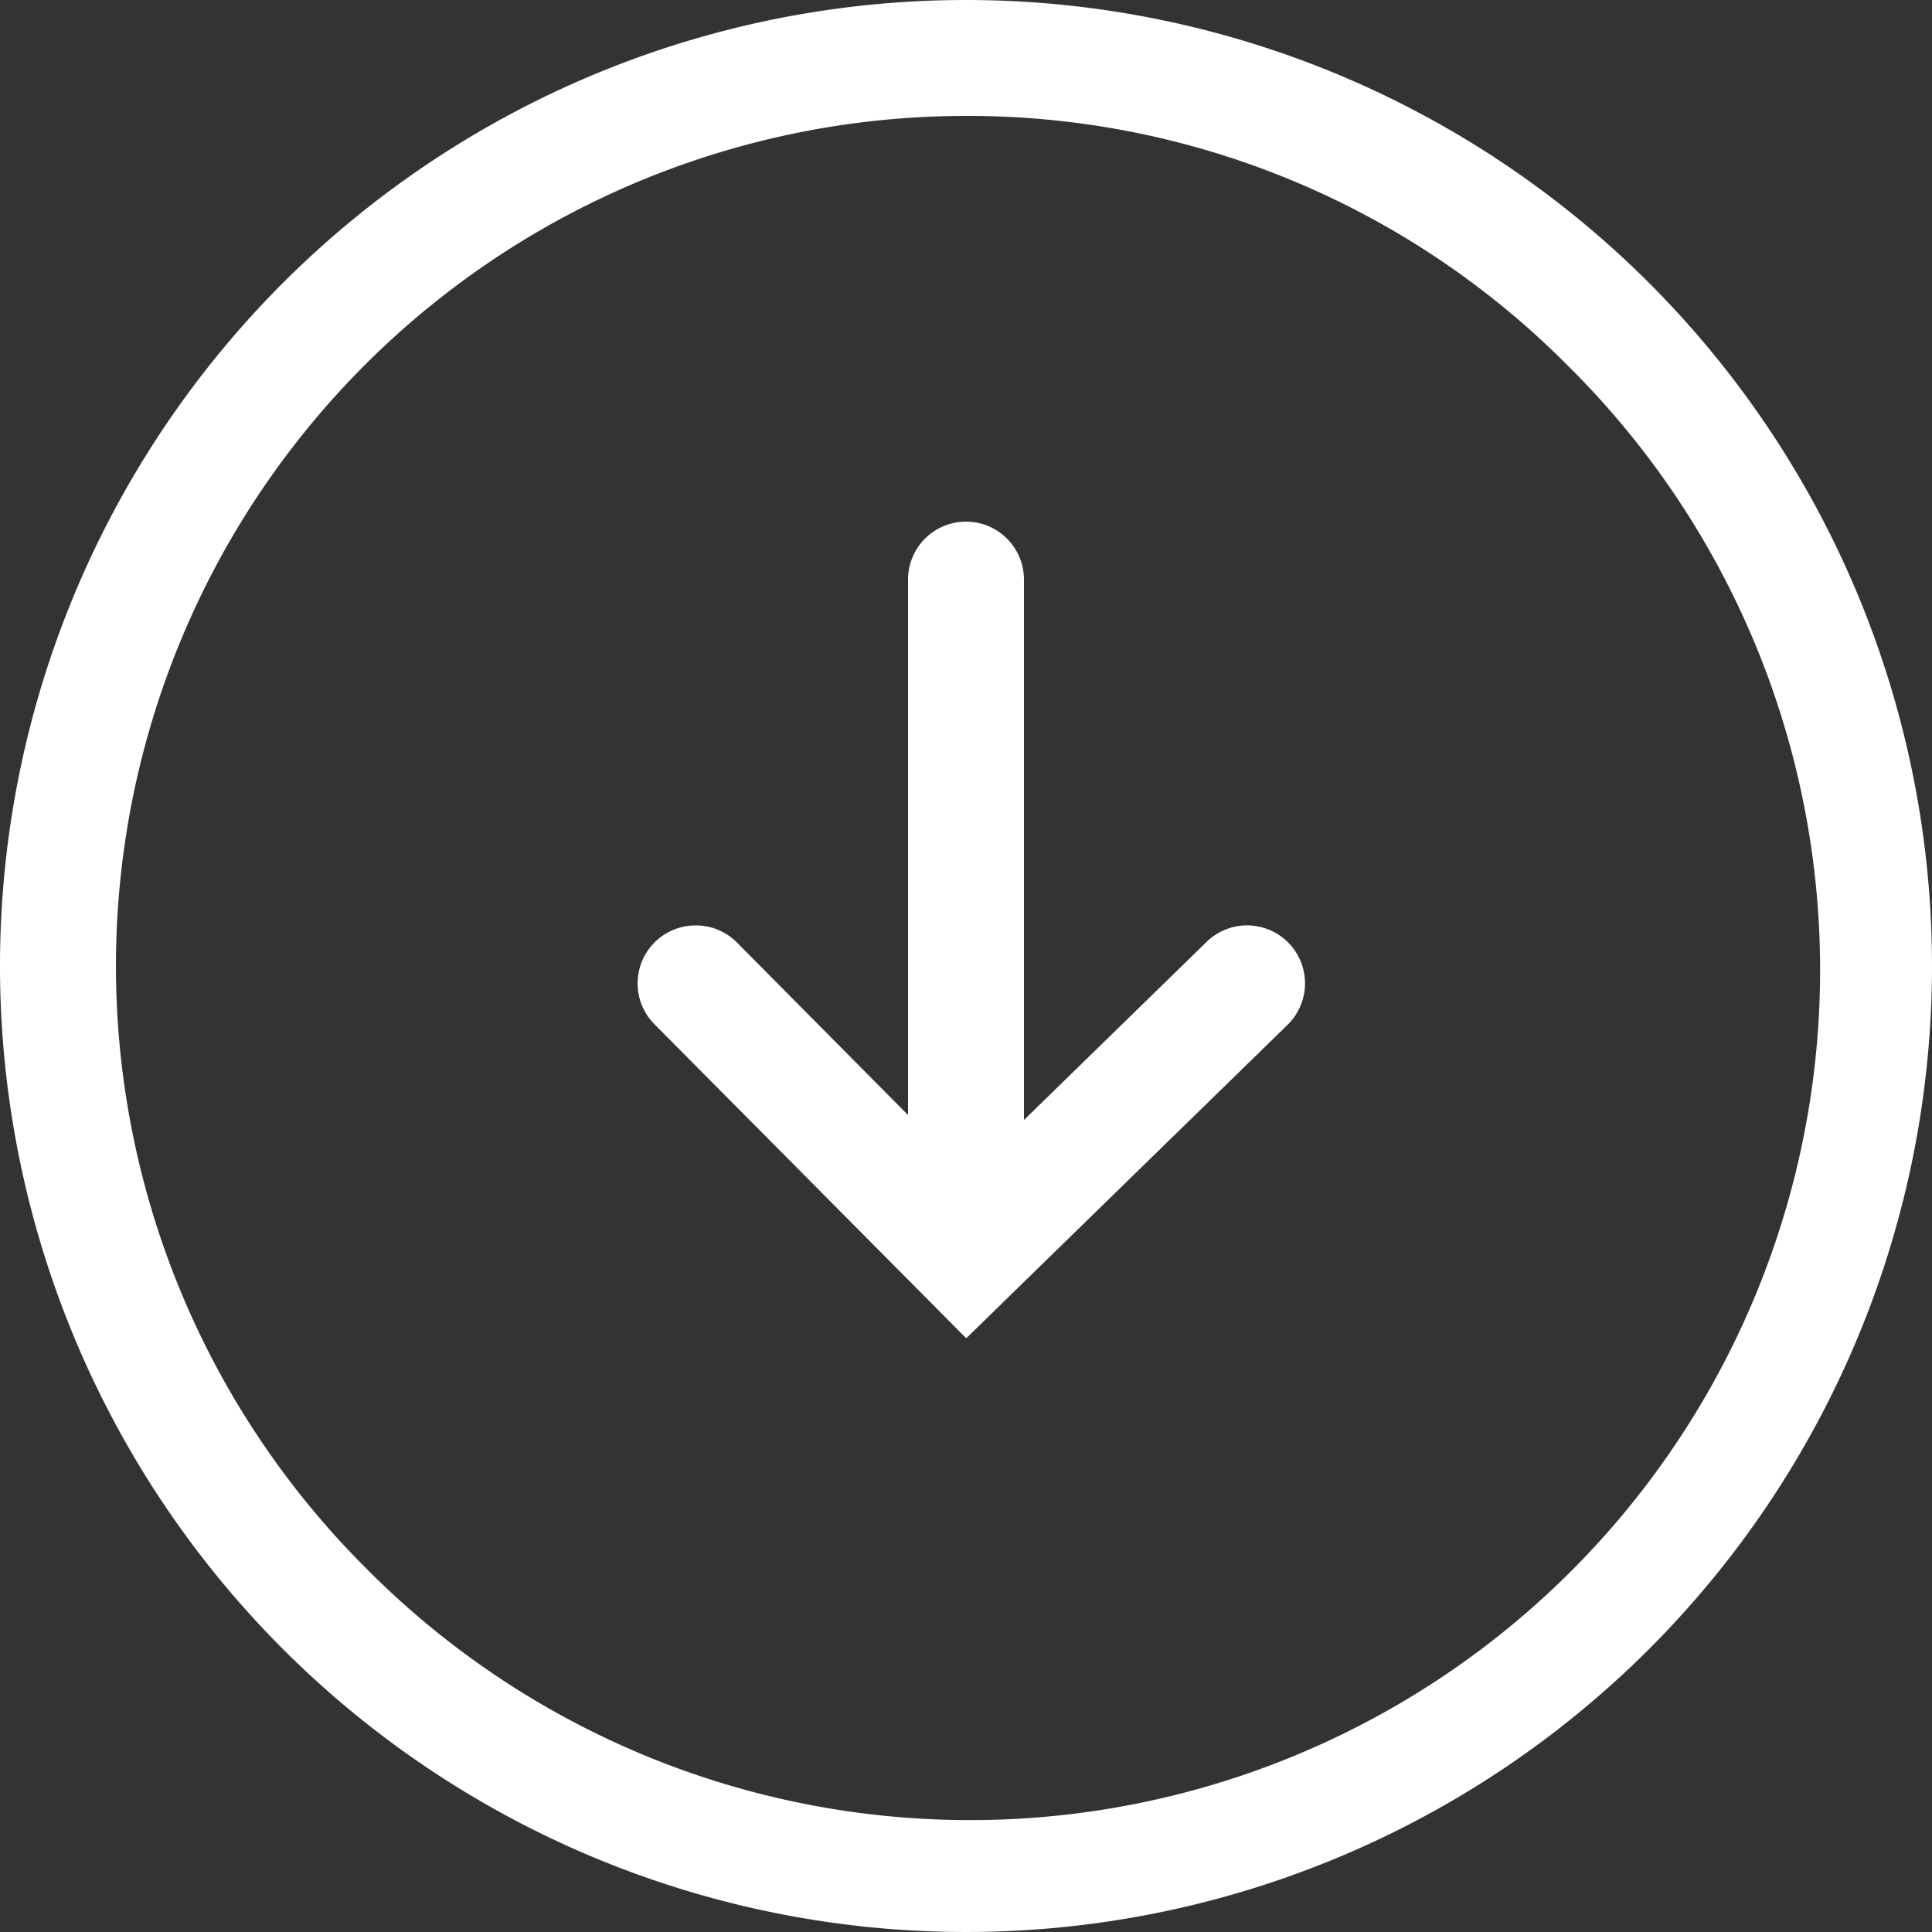
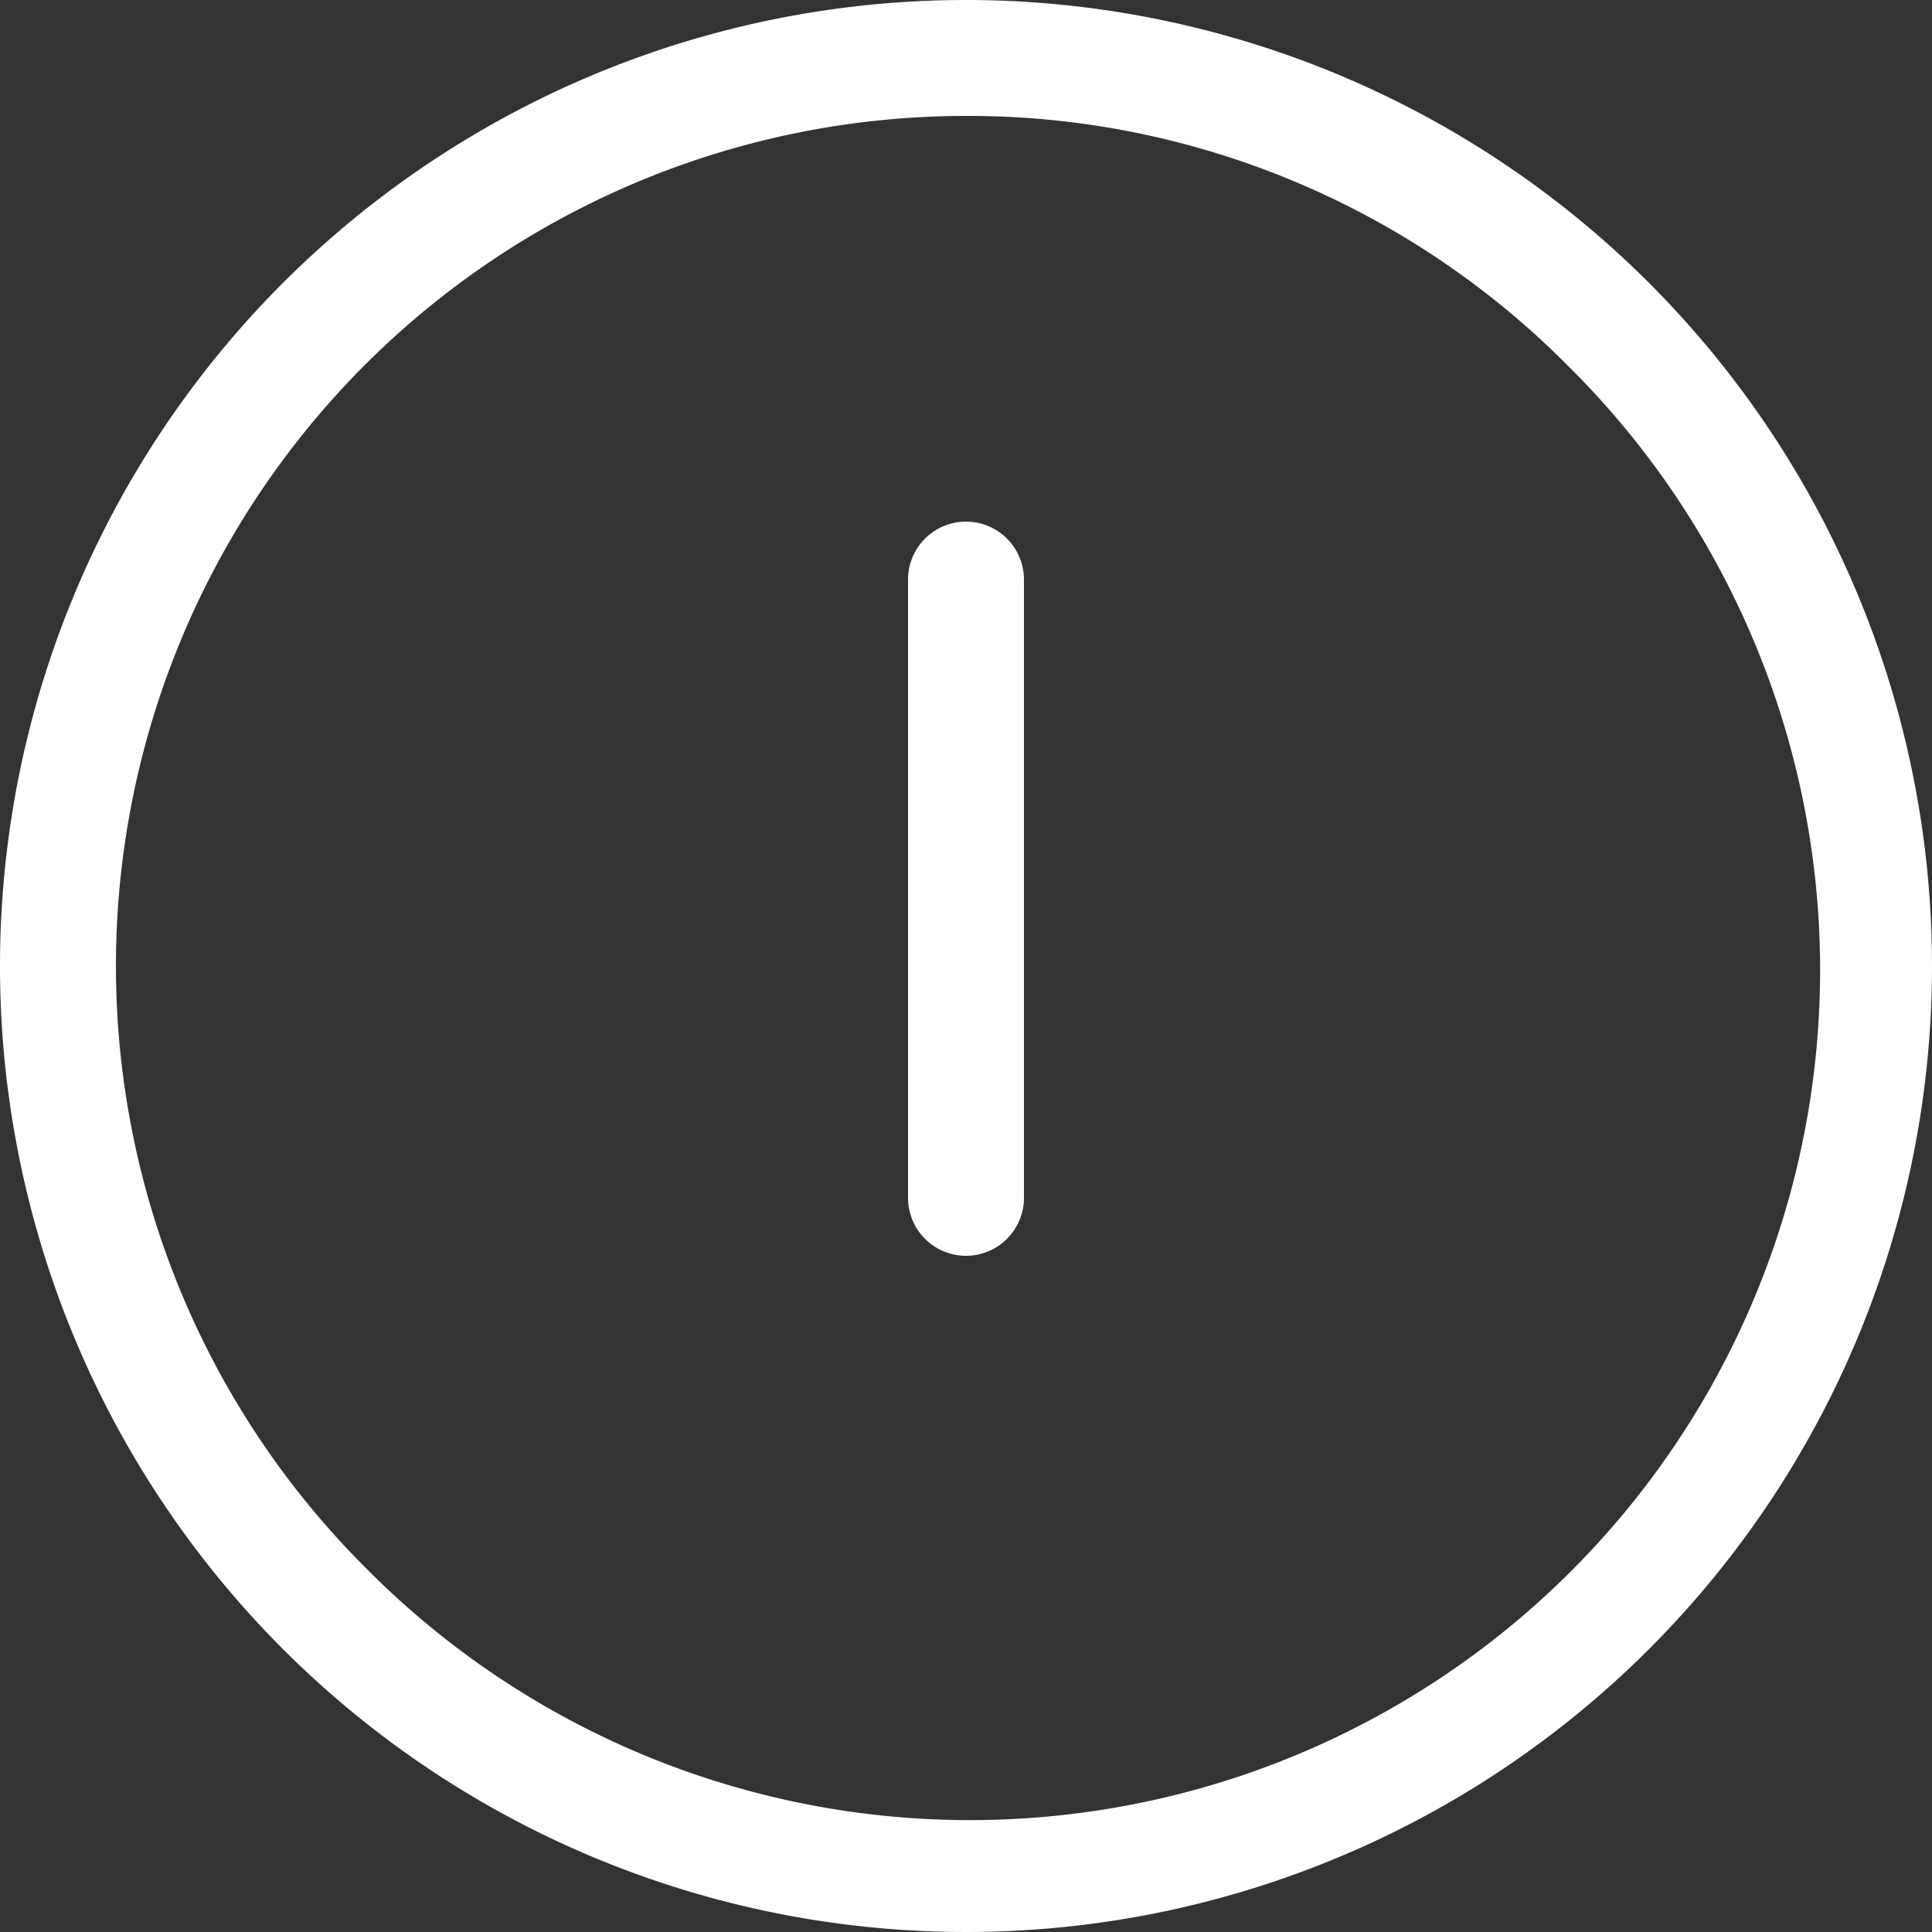
<svg xmlns="http://www.w3.org/2000/svg" width="25" height="25" viewBox="0 0 25 25">
  <rect x="0" y="0" width="25" height="25" fill="#333333" stroke="none" />
  <path d="M12.5,1.5A11,11,0,0,0,4.722,20.278,11,11,0,1,0,20.278,4.722,10.928,10.928,0,0,0,12.5,1.5m0-1.5A12.5,12.5,0,1,1,0,12.5,12.5,12.5,0,0,1,12.5,0Z" fill="#fff" />
  <g transform="translate(9 7.5)">
    <g transform="translate(7.137 8.761) rotate(180)">
-       <path d="M7.137,4.286A.748.748,0,0,1,6.6,4.064L3.617,1.056.524,4.073A.75.75,0,0,1-.537,4.06.75.75,0,0,1-.524,3L3.634-1.056,7.669,3.008a.75.75,0,0,1-.532,1.278Z" fill="#fff" />
-     </g>
+       </g>
    <path d="M0,8.75A.75.75,0,0,1-.75,8V0A.75.75,0,0,1,0-.75.75.75,0,0,1,.75,0V8A.75.75,0,0,1,0,8.75Z" transform="translate(3.5)" fill="#fff" />
  </g>
</svg>